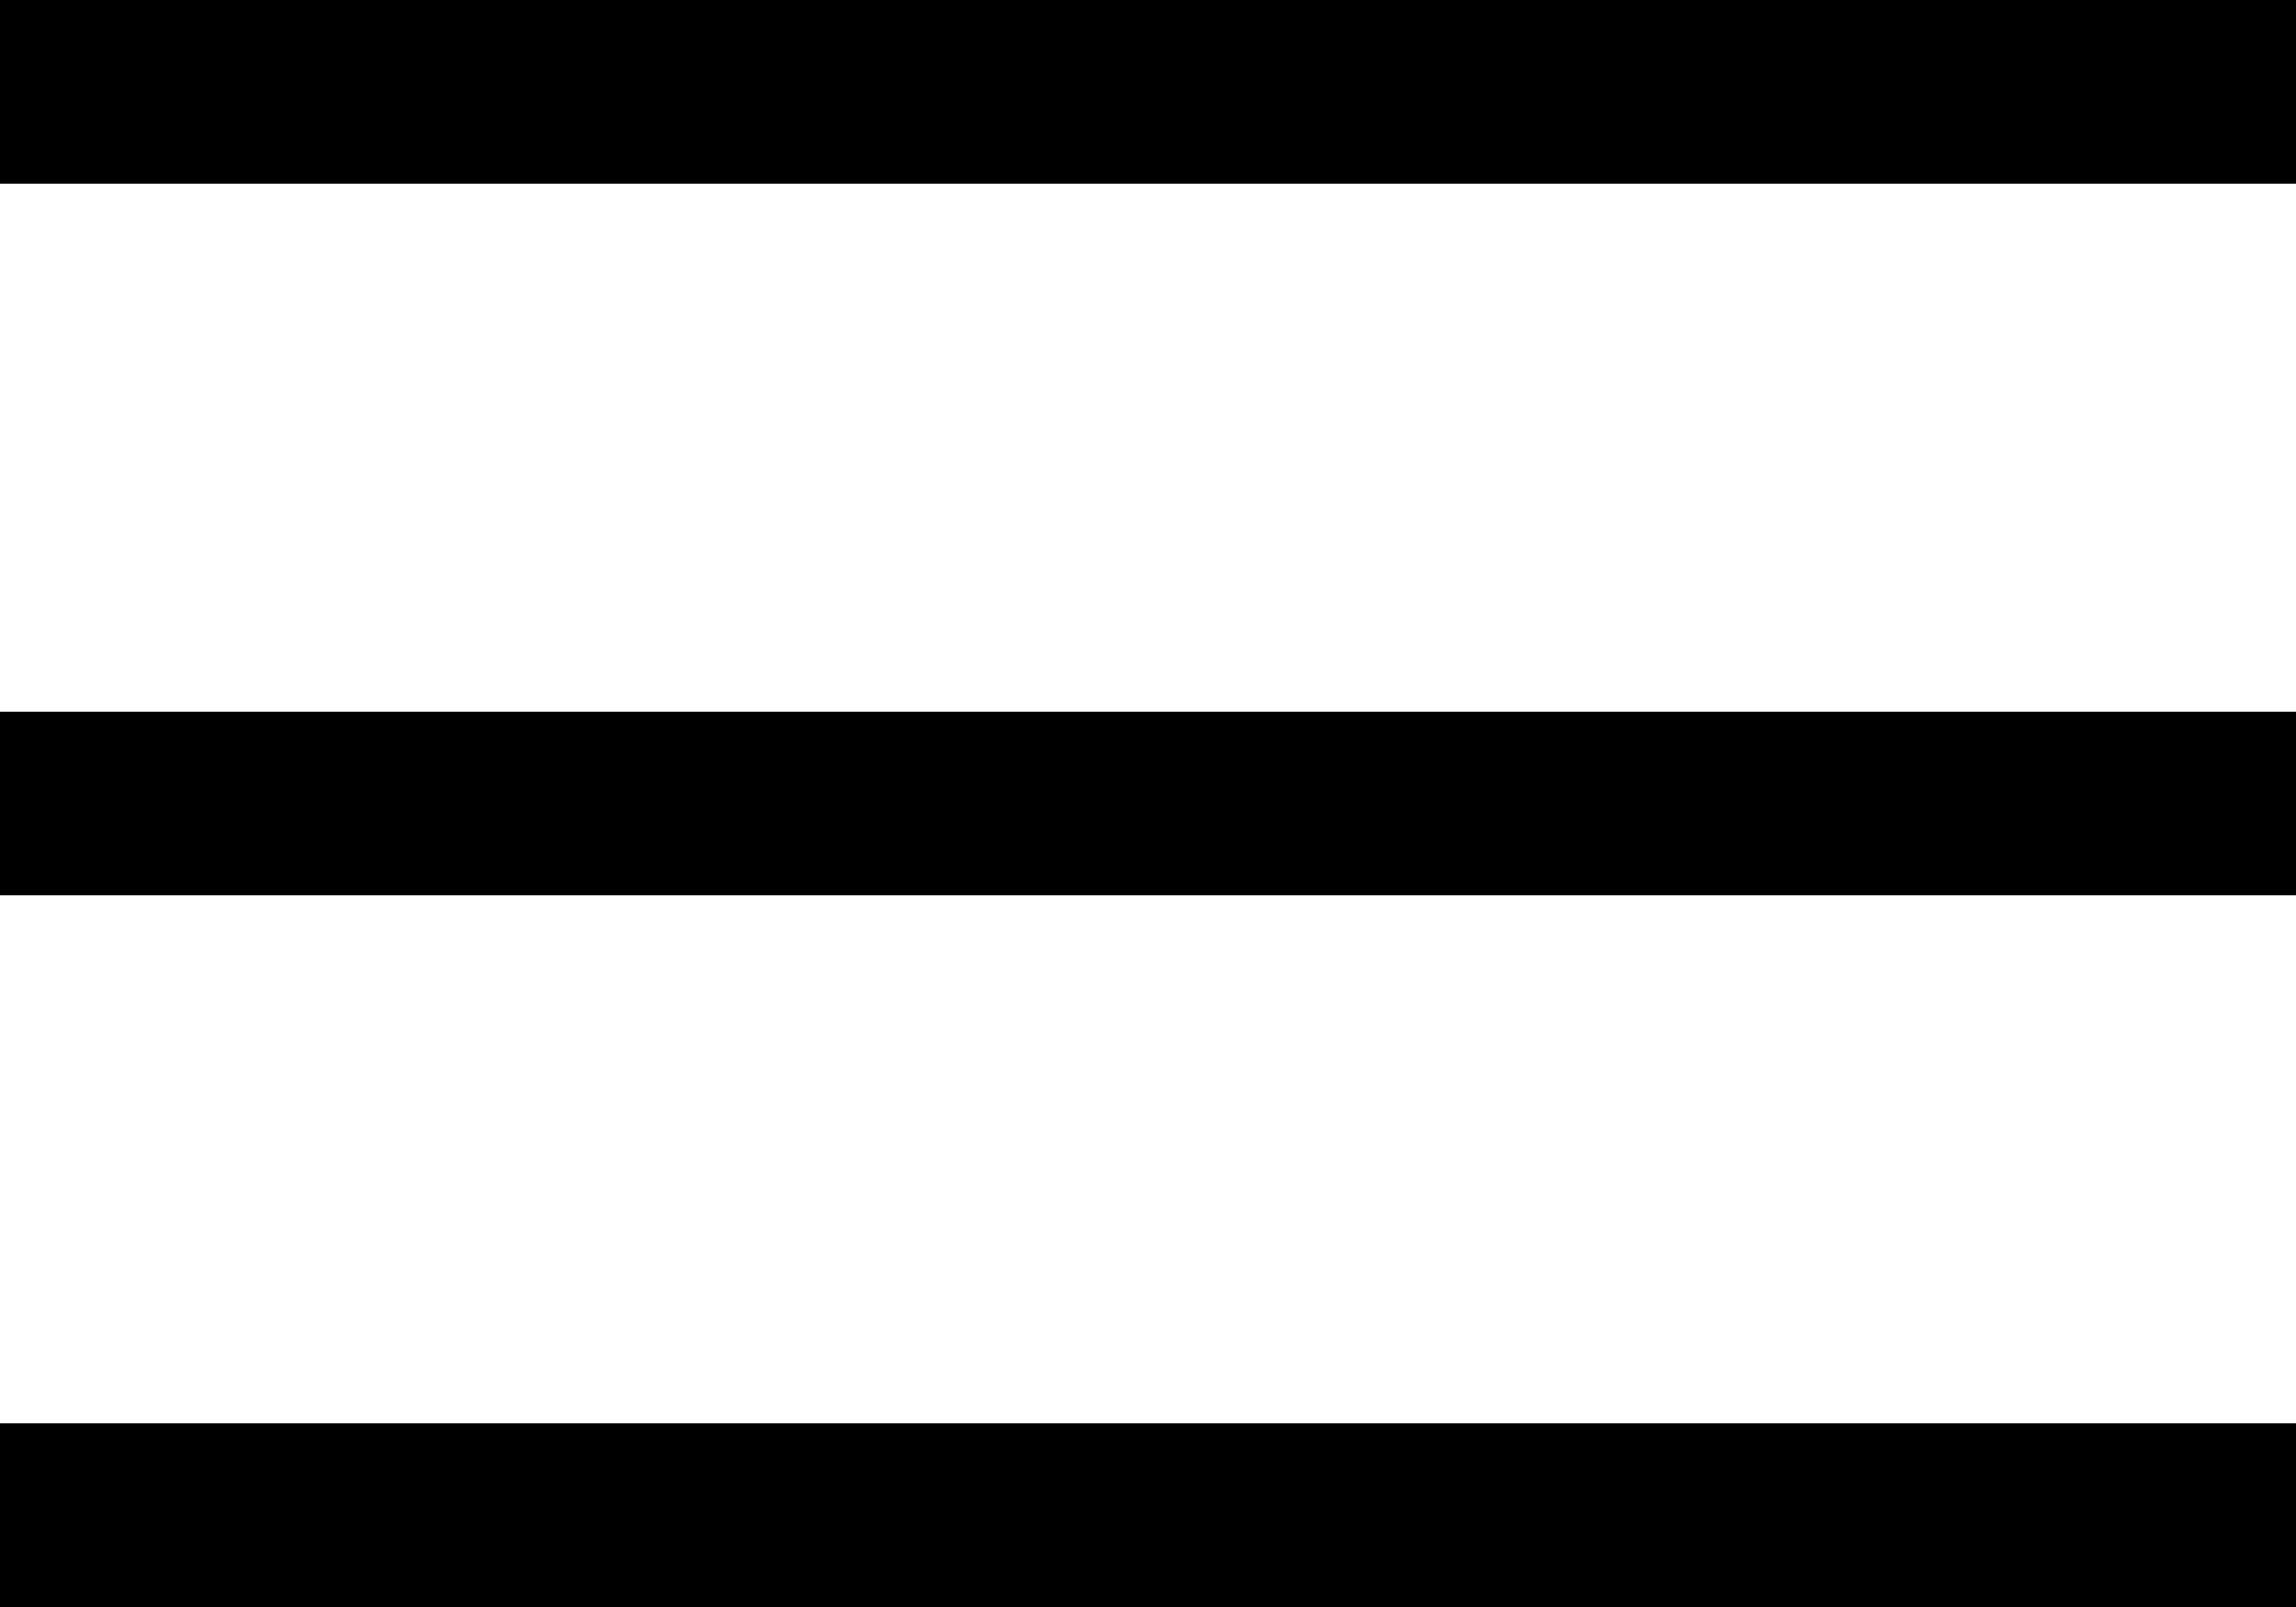
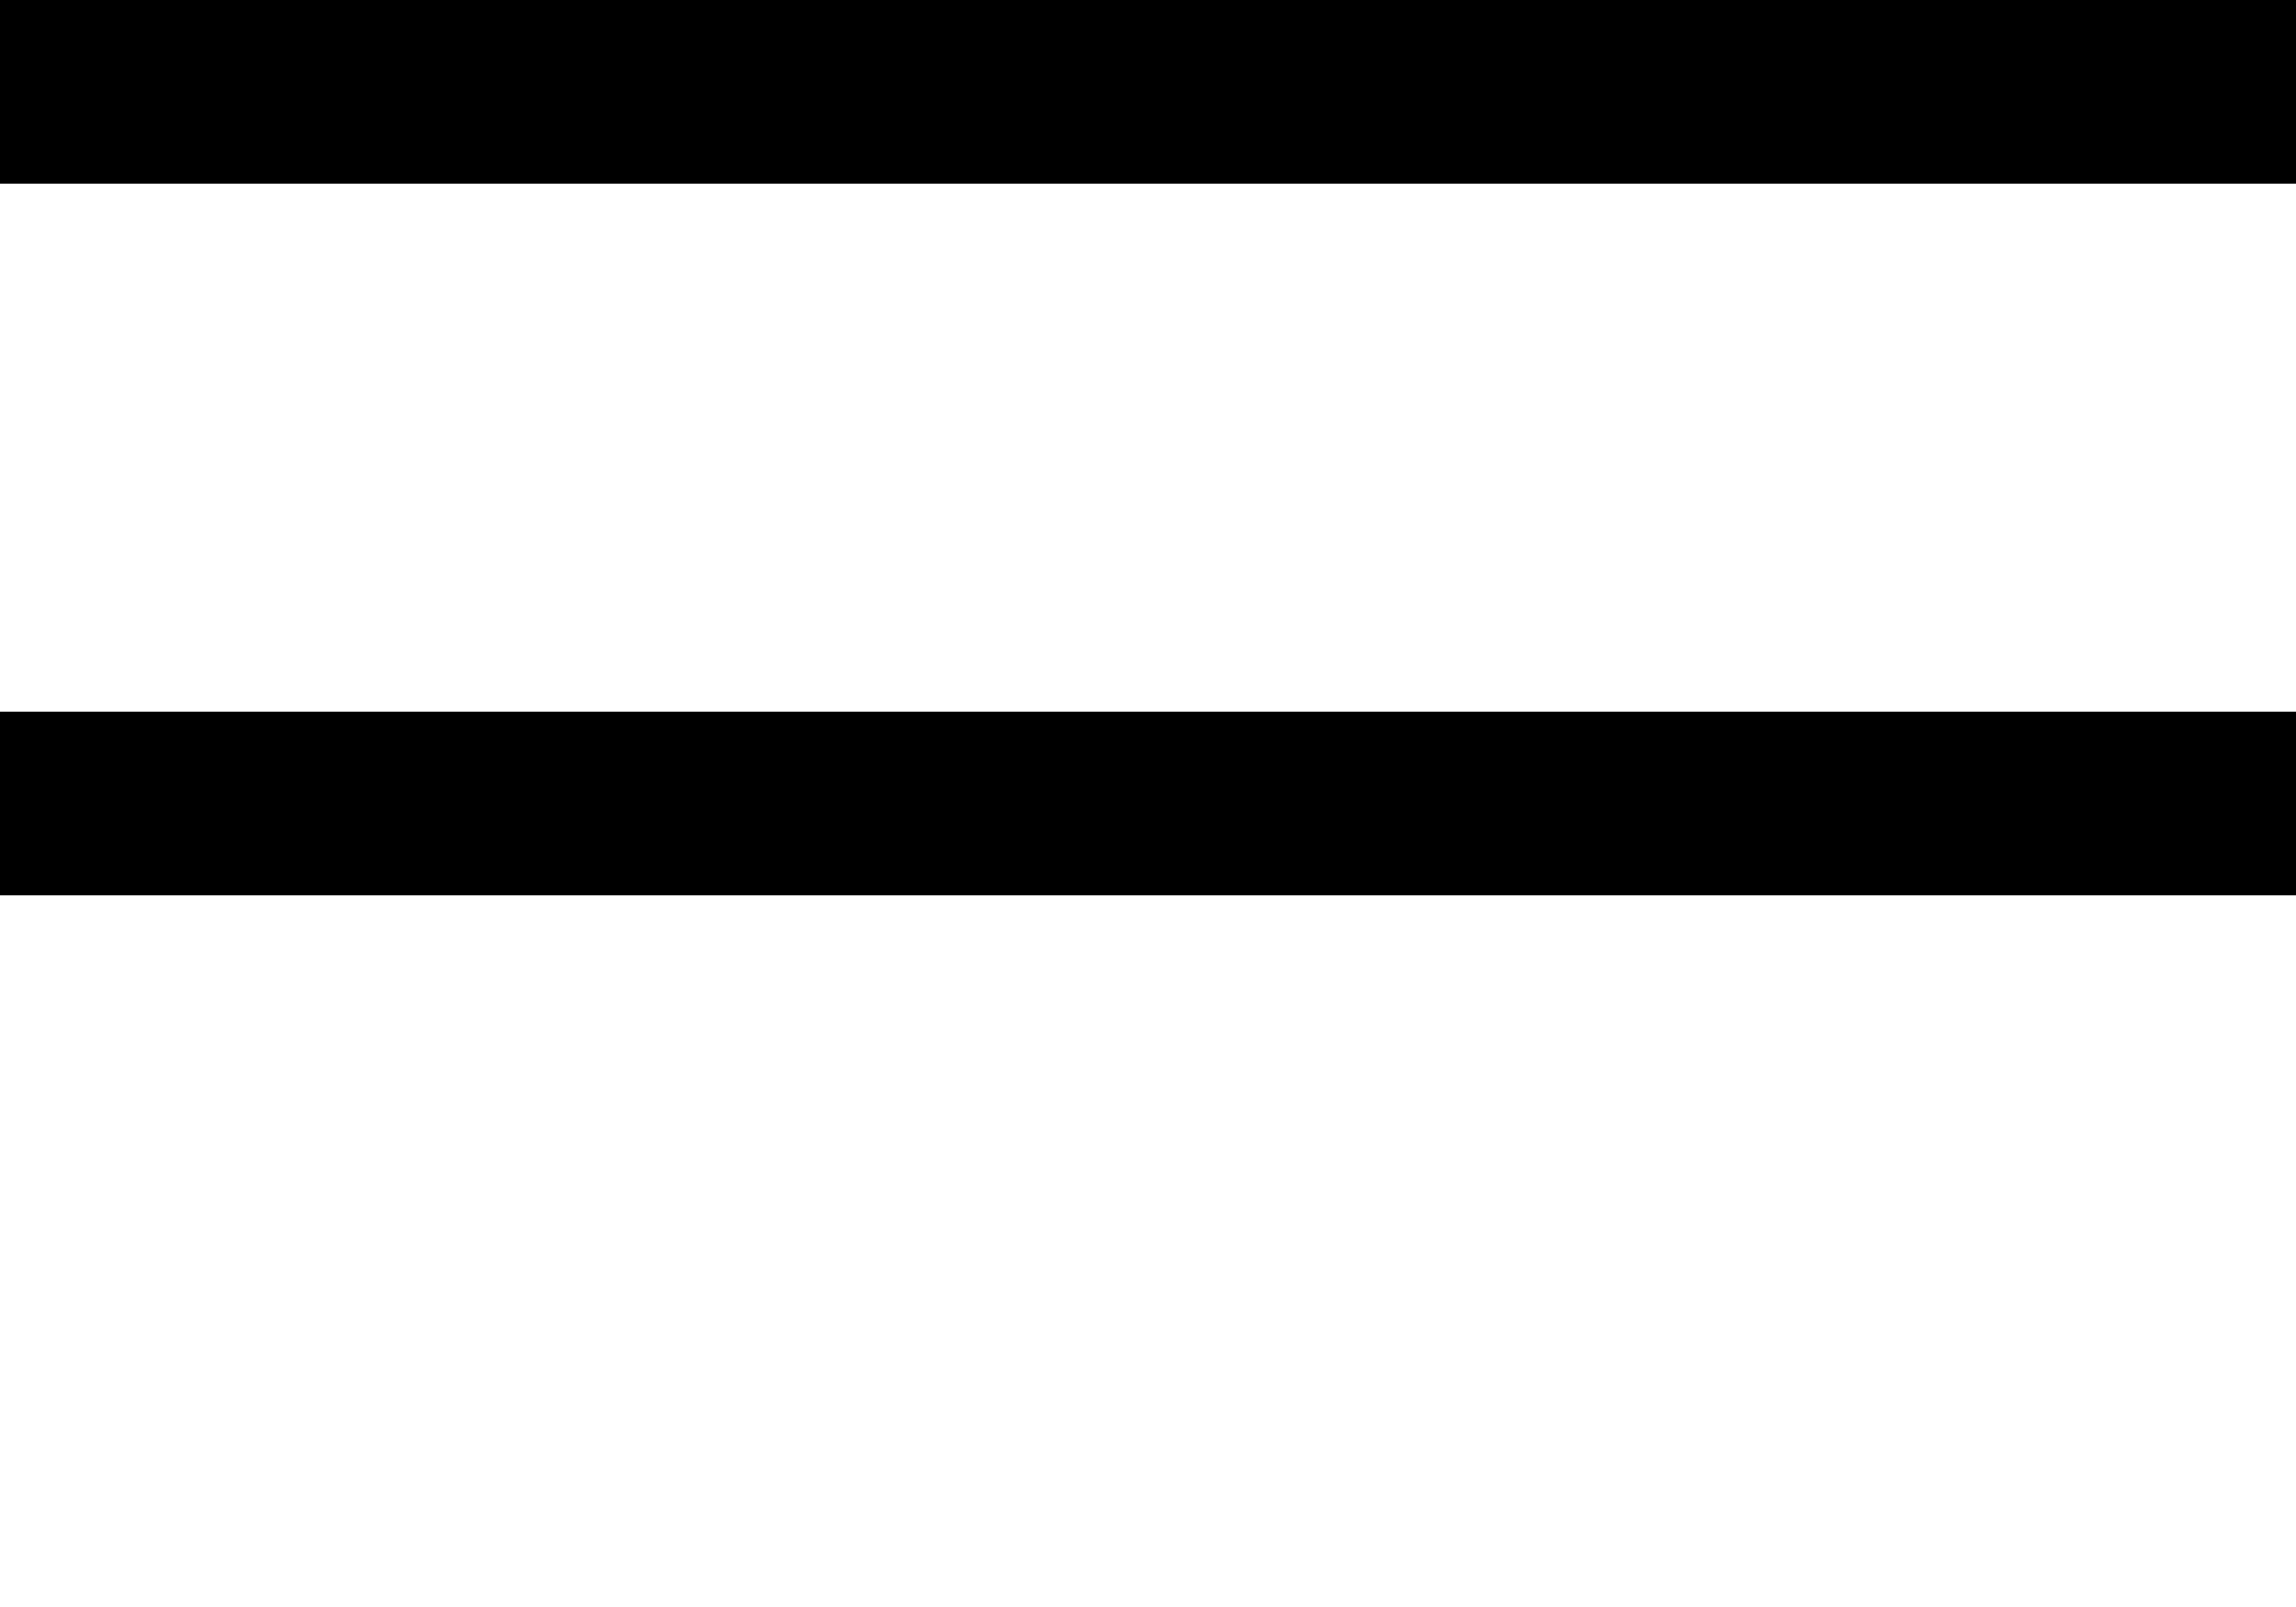
<svg xmlns="http://www.w3.org/2000/svg" width="100px" height="70px" viewBox="0 0 100 70" version="1.1">
  <title>menue</title>
  <desc>Created with Sketch.</desc>
  <defs />
  <g id="Page-1" stroke="none" stroke-width="1" fill="none" fill-rule="evenodd">
    <g id="Zusammenfassung" transform="translate(-602, -124)" fill="#000000">
      <g id="menue" transform="translate(602, 124)">
        <rect id="Rectangle-17" x="0" y="0" width="100" height="8" />
        <rect id="Rectangle-17" x="0" y="31" width="100" height="8" />
-         <rect id="Rectangle-17" x="0" y="62" width="100" height="8" />
      </g>
    </g>
  </g>
</svg>